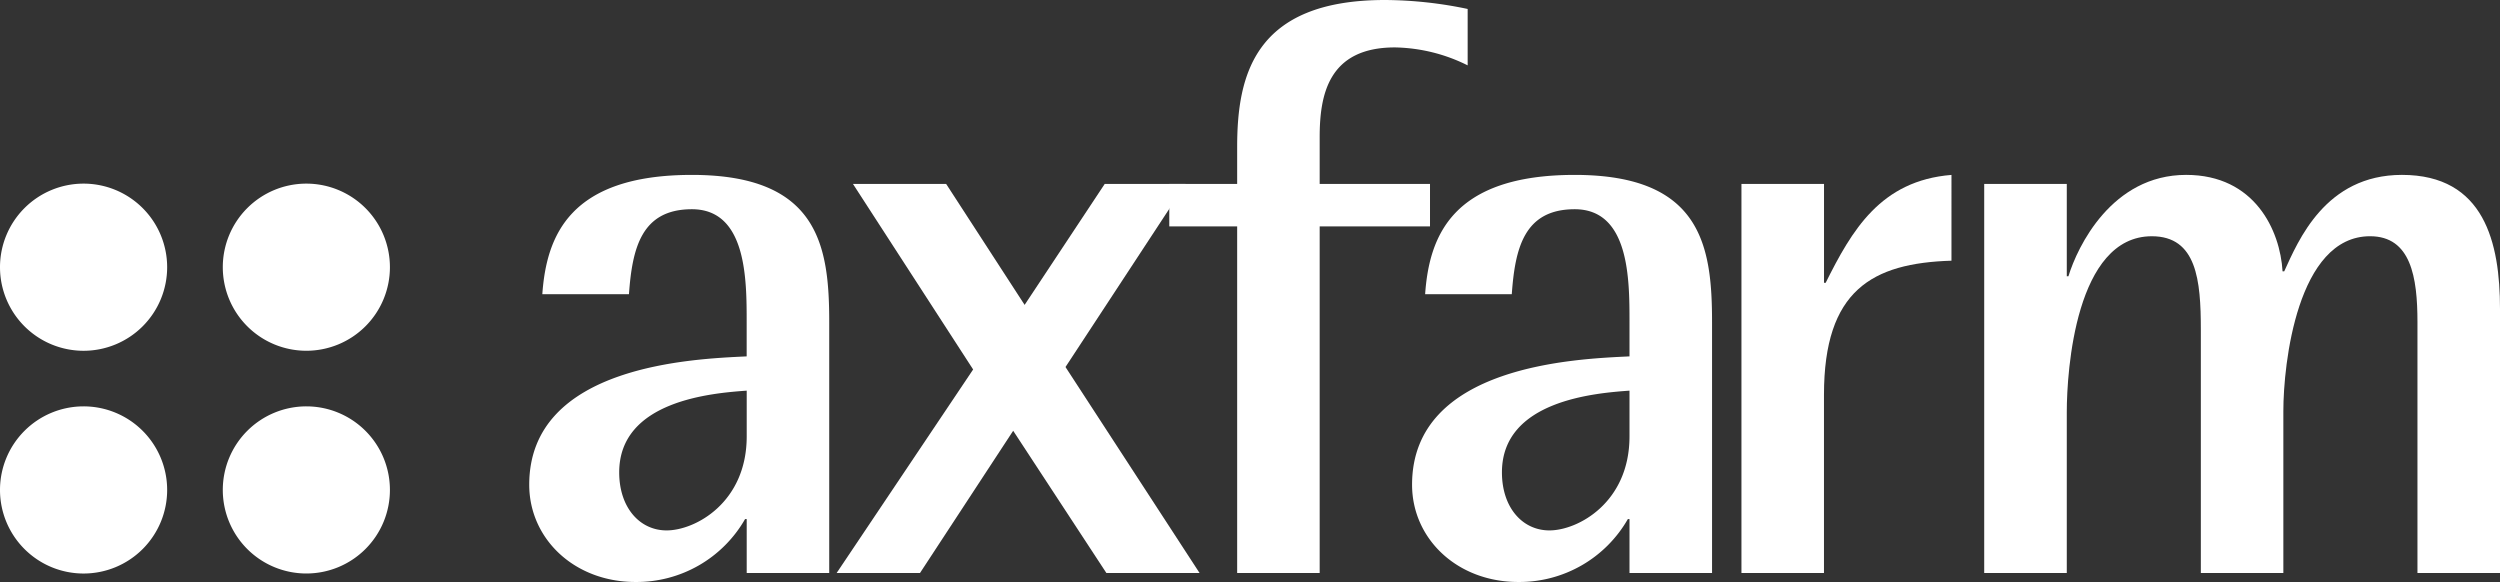
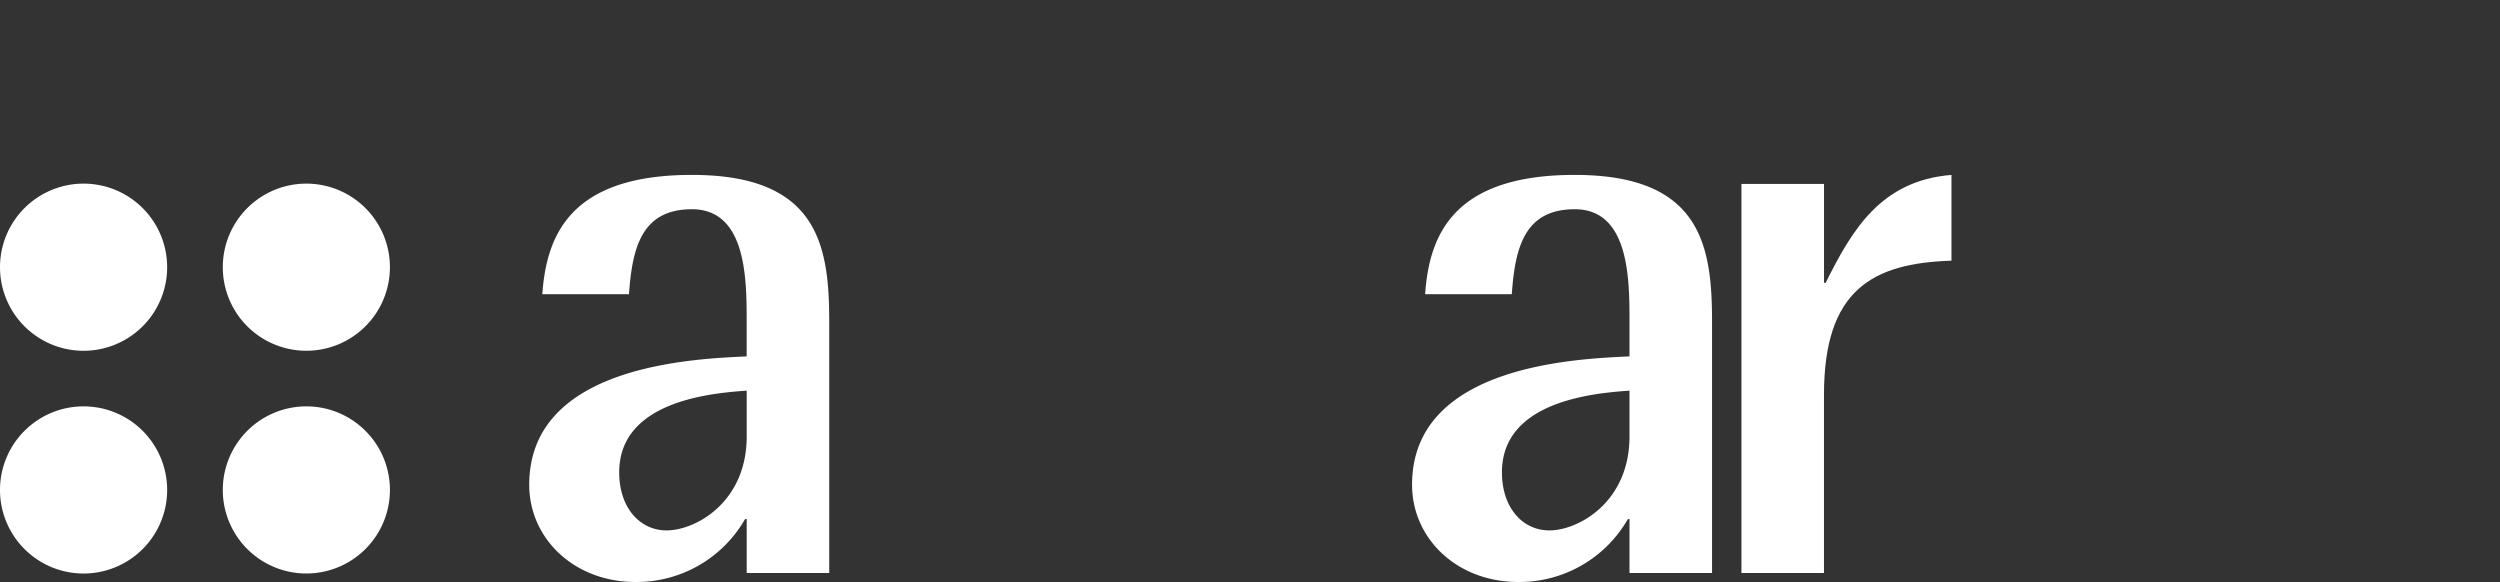
<svg xmlns="http://www.w3.org/2000/svg" viewBox="0 0 192.756 44.872">
  <rect x="0" y="0" width="192.756" height="44.872" fill="#333333" stroke="none" />
  <title>bialyAxfarm</title>
  <g id="Warstwa_2" data-name="Warstwa 2">
    <g id="axfarm">
      <path d="M12.888,20.6a6.444,6.444,0,1,1-6.446-6.442A6.445,6.445,0,0,1,12.888,20.6Z" fill="#fff" fill-rule="evenodd" />
      <path d="M30.064,20.6a6.443,6.443,0,1,1-6.441-6.442A6.443,6.443,0,0,1,30.064,20.6Z" fill="#fff" fill-rule="evenodd" />
      <path d="M12.888,37.772a6.444,6.444,0,1,1-6.446-6.44,6.444,6.444,0,0,1,6.446,6.44Z" fill="#fff" fill-rule="evenodd" />
      <path d="M30.064,37.772a6.443,6.443,0,1,1-6.441-6.44,6.442,6.442,0,0,1,6.441,6.44Z" fill="#fff" fill-rule="evenodd" />
      <path d="M57.573,40.02h-.125A9.633,9.633,0,0,1,49,44.872c-4.727,0-8.195-3.339-8.195-7.5,0-9.265,12.8-9.7,16.765-9.894V24.832c0-3.279,0-8.7-4.223-8.7-3.906,0-4.6,3.024-4.853,6.553h-6.68c.317-4.473,2.081-9.2,11.533-9.2,9.77,0,10.588,5.483,10.588,11.346V44.179H57.573V40.02Zm0-9.9c-2.646.191-9.831.758-9.831,6.3,0,2.711,1.577,4.476,3.655,4.476,2.206,0,6.176-2.145,6.176-7.249v-3.53Z" fill="#fff" fill-rule="evenodd" />
-       <polygon points="75.031 28.488 65.765 14.181 72.95 14.181 79.001 23.508 85.177 14.181 91.416 14.181 82.152 28.298 92.489 44.179 85.304 44.179 78.119 33.213 70.934 44.179 64.507 44.179 75.031 28.488 75.031 28.488" fill="#fff" fill-rule="evenodd" />
-       <path d="M95.388,17.456H90.155V14.181h5.233V11.344C95.388,5.8,96.707,0,106.793,0a31.655,31.655,0,0,1,6.367.691V5.04a13.007,13.007,0,0,0-5.61-1.384c-5.169,0-5.8,3.718-5.8,6.931v3.594h8.507v3.275h-8.507V44.179H95.388V17.456Z" fill="#fff" fill-rule="evenodd" />
      <path d="M125.638,40.02h-.125a9.638,9.638,0,0,1-8.447,4.852c-4.727,0-8.192-3.339-8.192-7.5,0-9.265,12.793-9.7,16.764-9.894V24.832c0-3.279,0-8.7-4.224-8.7-3.906,0-4.6,3.024-4.852,6.553h-6.681c.314-4.473,2.082-9.2,11.533-9.2,9.771,0,10.589,5.483,10.589,11.346V44.179h-6.365V40.02Zm0-9.9c-2.648.191-9.835.758-9.835,6.3,0,2.711,1.577,4.476,3.66,4.476,2.2,0,6.175-2.145,6.175-7.249v-3.53Z" fill="#fff" fill-rule="evenodd" />
      <path d="M134.27,14.181h6.366v7.625h.127c2.014-4.034,4.222-7.878,9.7-8.32V20.1c-6.111.19-9.83,2.27-9.83,10.338V44.179H134.27v-30Z" fill="#fff" fill-rule="evenodd" />
-       <path d="M152.987,14.181h6.367V21.3h.127c.691-2.27,3.338-7.816,9.074-7.816,5.3,0,7.249,4.286,7.436,7.438h.127c1.072-2.331,3.152-7.438,9.077-7.438,6.363,0,7.561,5.234,7.561,10.336V44.179h-6.364V24.832c0-3.468-.506-6.618-3.656-6.618-5.608,0-6.684,9.831-6.684,13.487V44.179H169.69V25.4c0-3.782-.314-7.185-3.781-7.185-5.861,0-6.555,10.335-6.555,13.55V44.179h-6.367v-30Z" fill="#fff" fill-rule="evenodd" />
    </g>
  </g>
</svg>